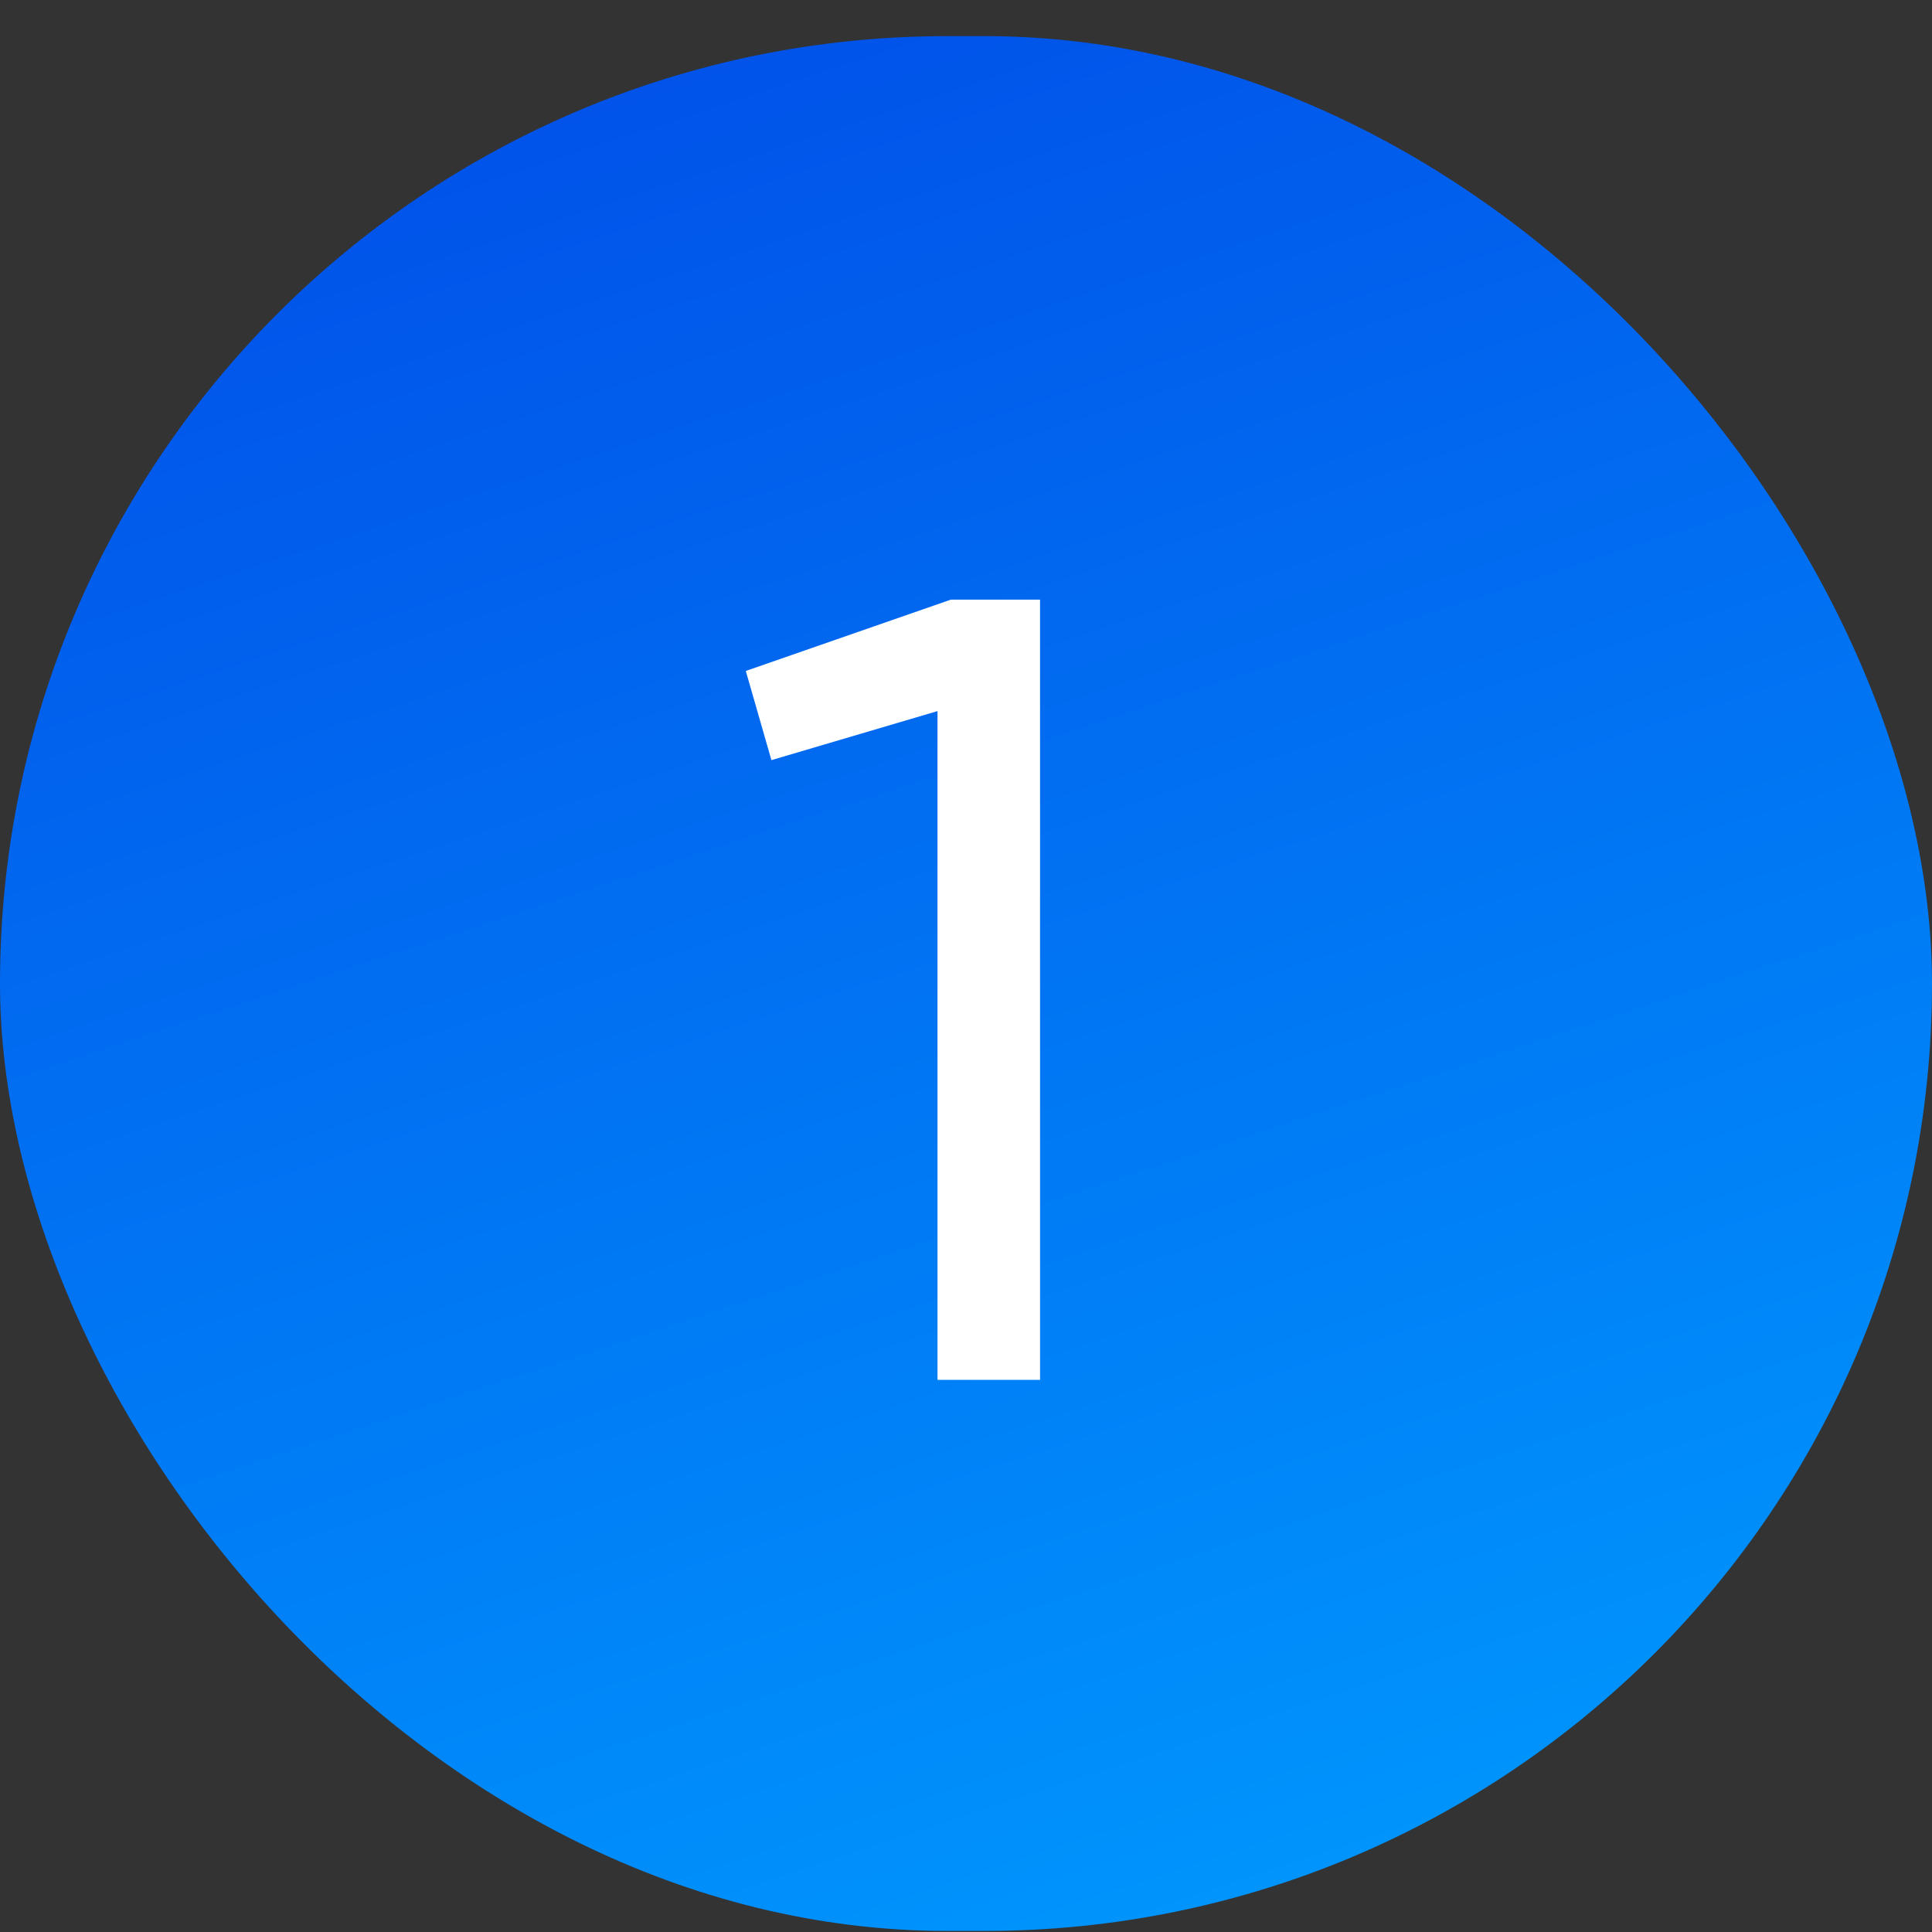
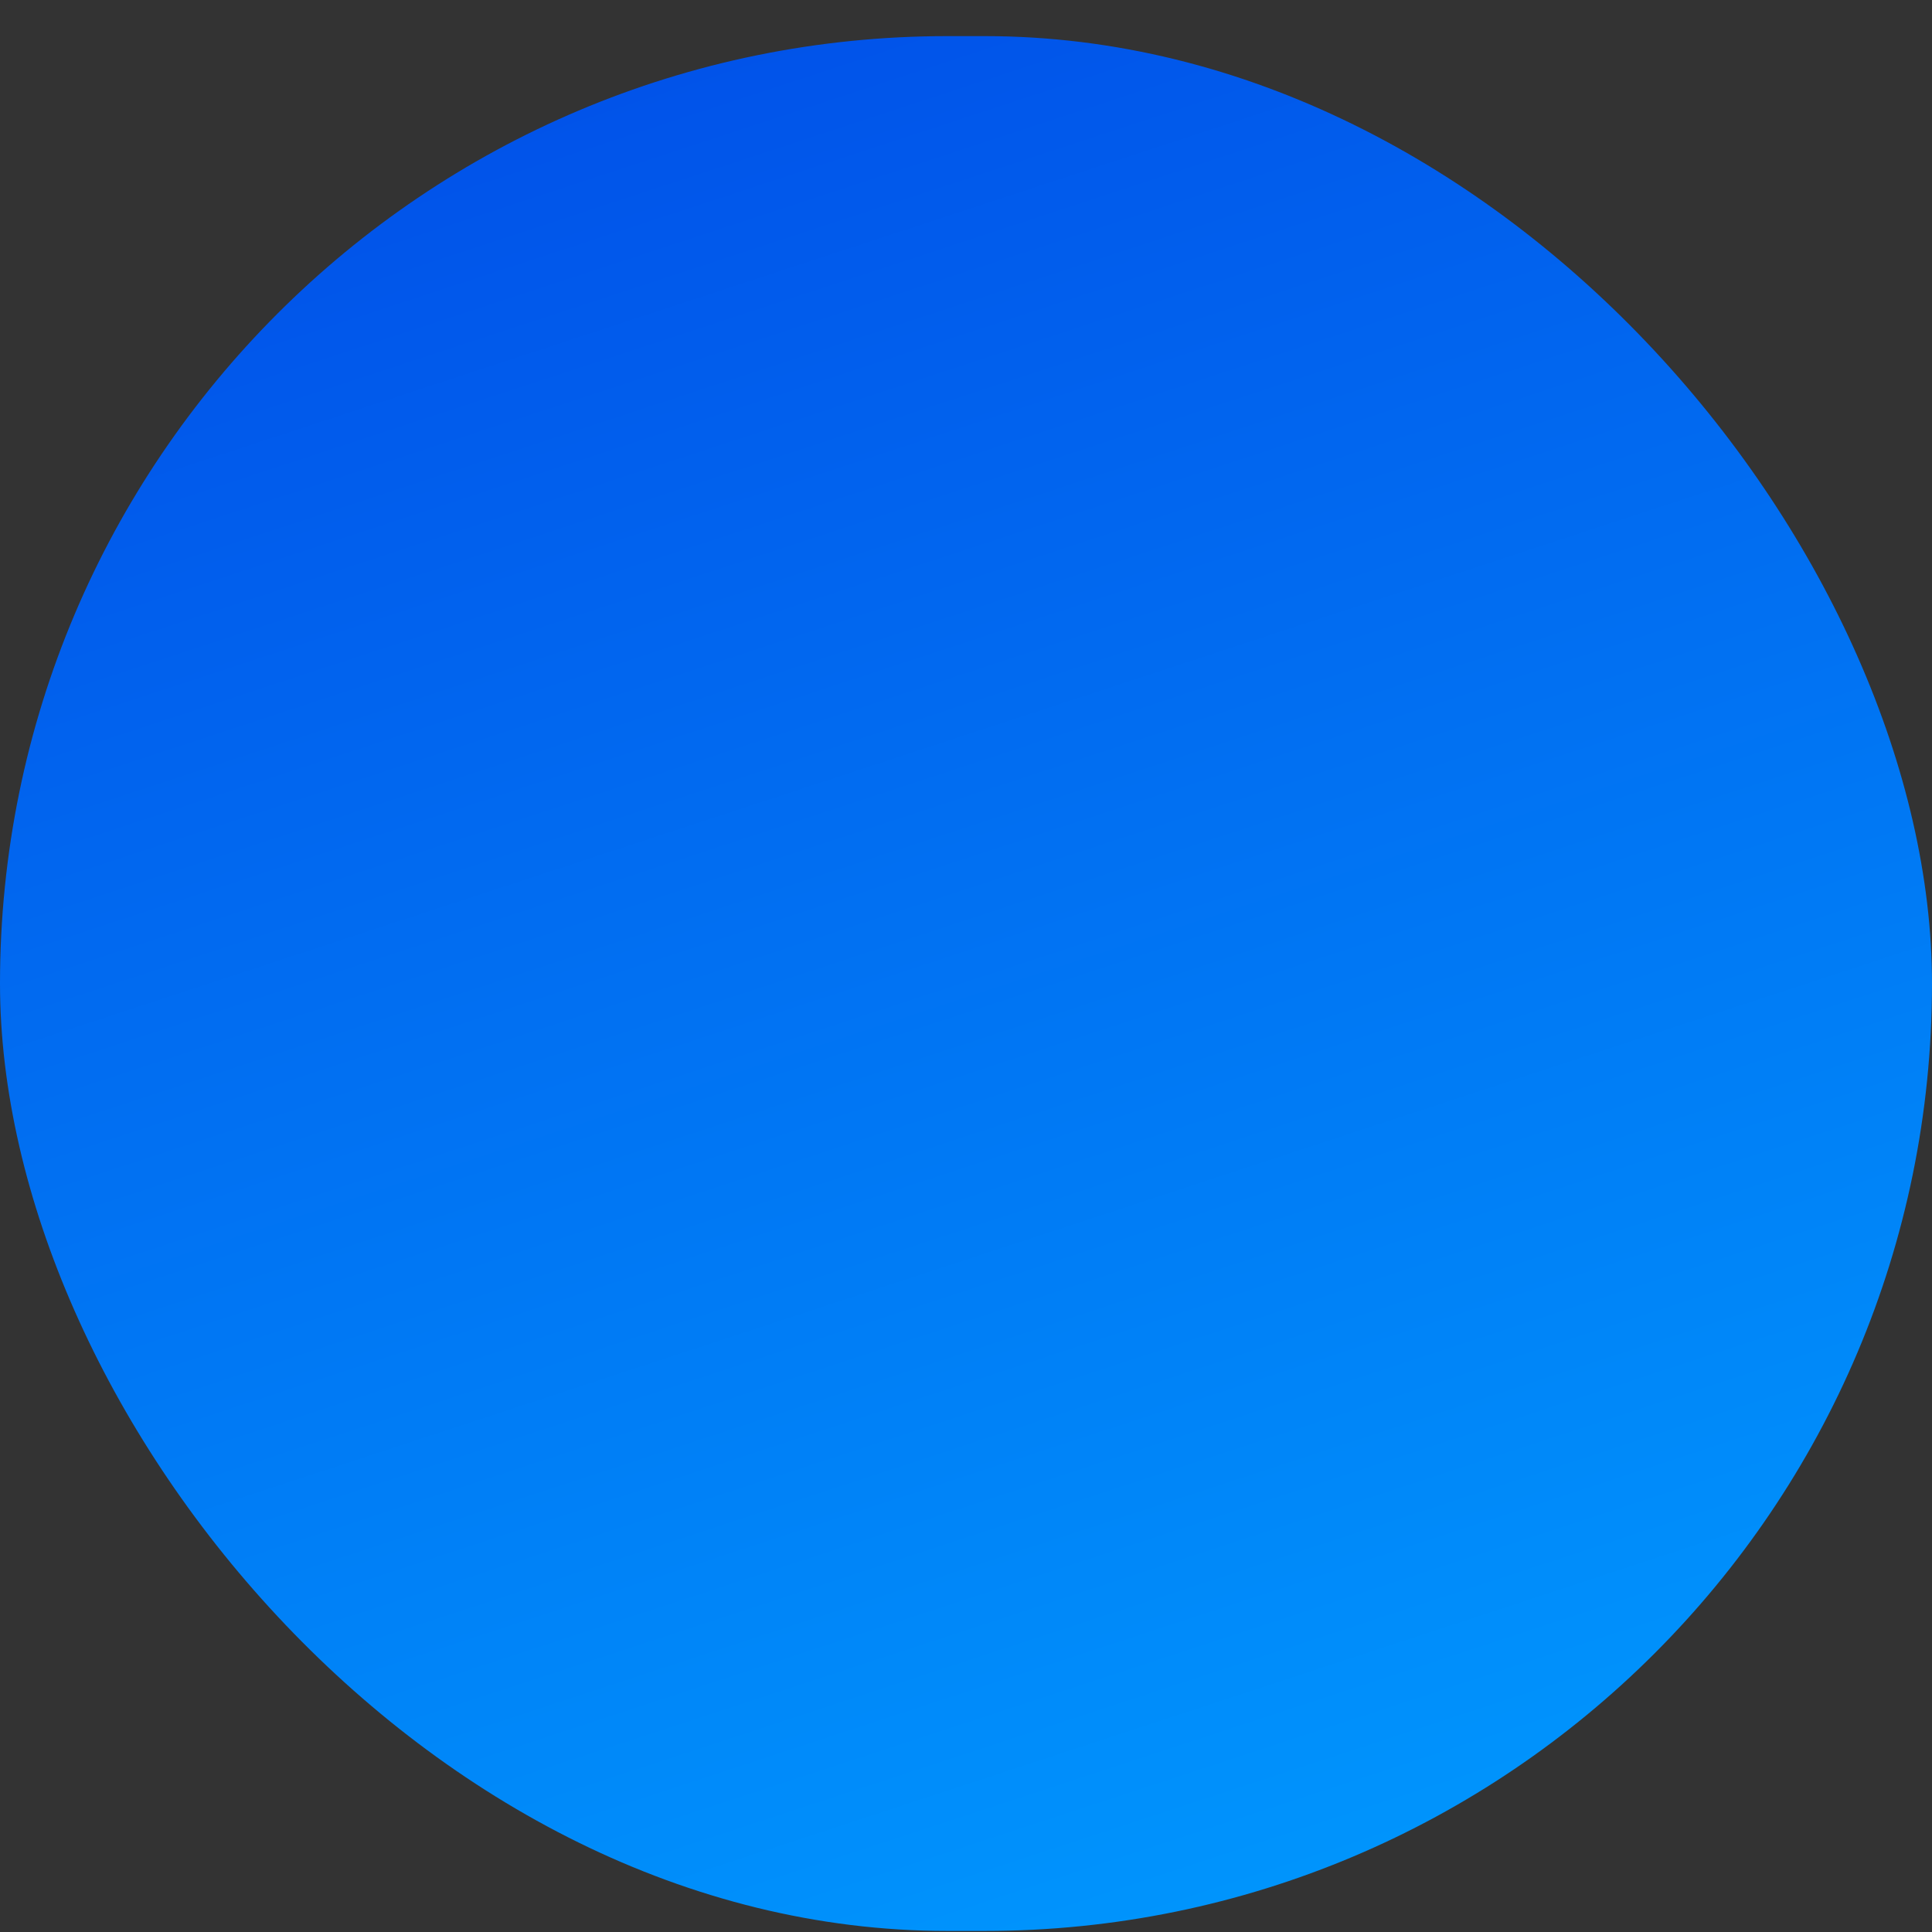
<svg xmlns="http://www.w3.org/2000/svg" width="52" height="52" viewBox="0 0 52 52" fill="none">
  <rect x="0" y="0" width="52" height="52" fill="#333333" stroke="none" />
  <rect y="0.972" width="52" height="51" rx="25.5" fill="url(#paint0_linear_179_10)" />
-   <path d="M25.593 16.139H27.993V37.139H25.233V19.139L20.763 20.459L20.073 18.059L25.593 16.139Z" fill="white" />
  <defs>
    <linearGradient id="paint0_linear_179_10" x1="18.75" y1="0.972" x2="35.5" y2="51.972" gradientUnits="userSpaceOnUse">
      <stop stop-color="#0152E9" />
      <stop offset="1" stop-color="#0096FD" />
    </linearGradient>
  </defs>
</svg>